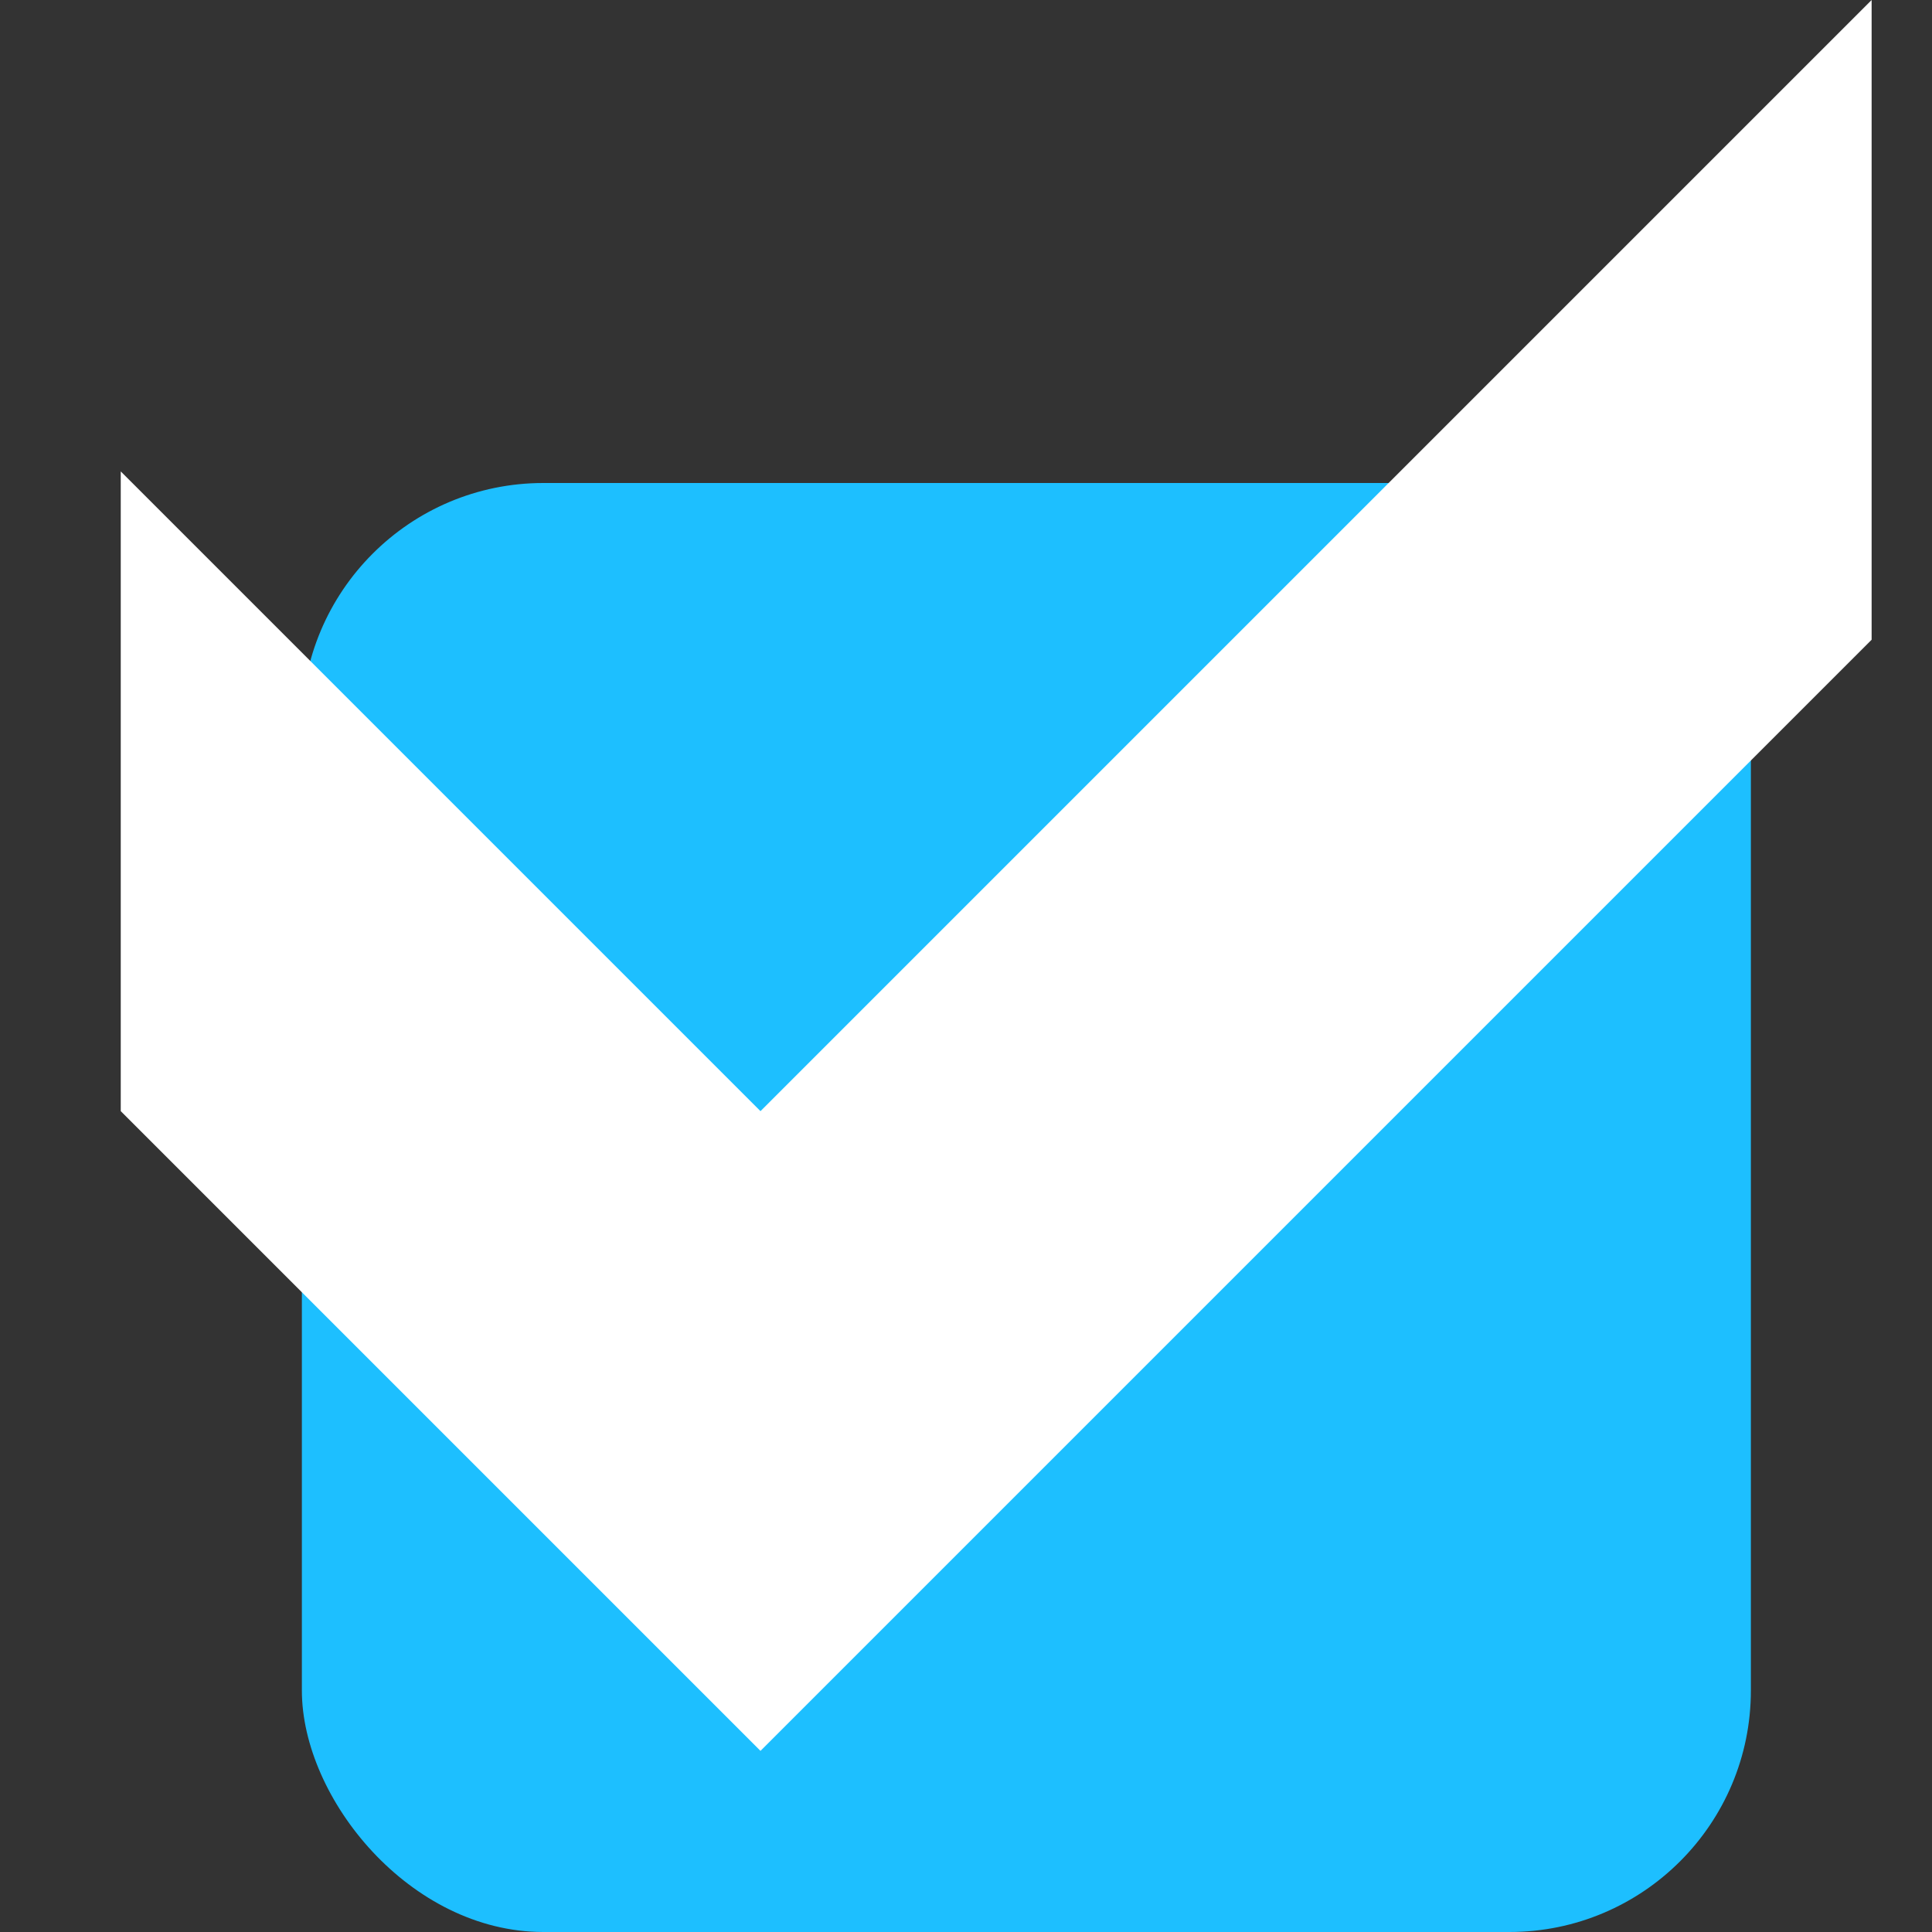
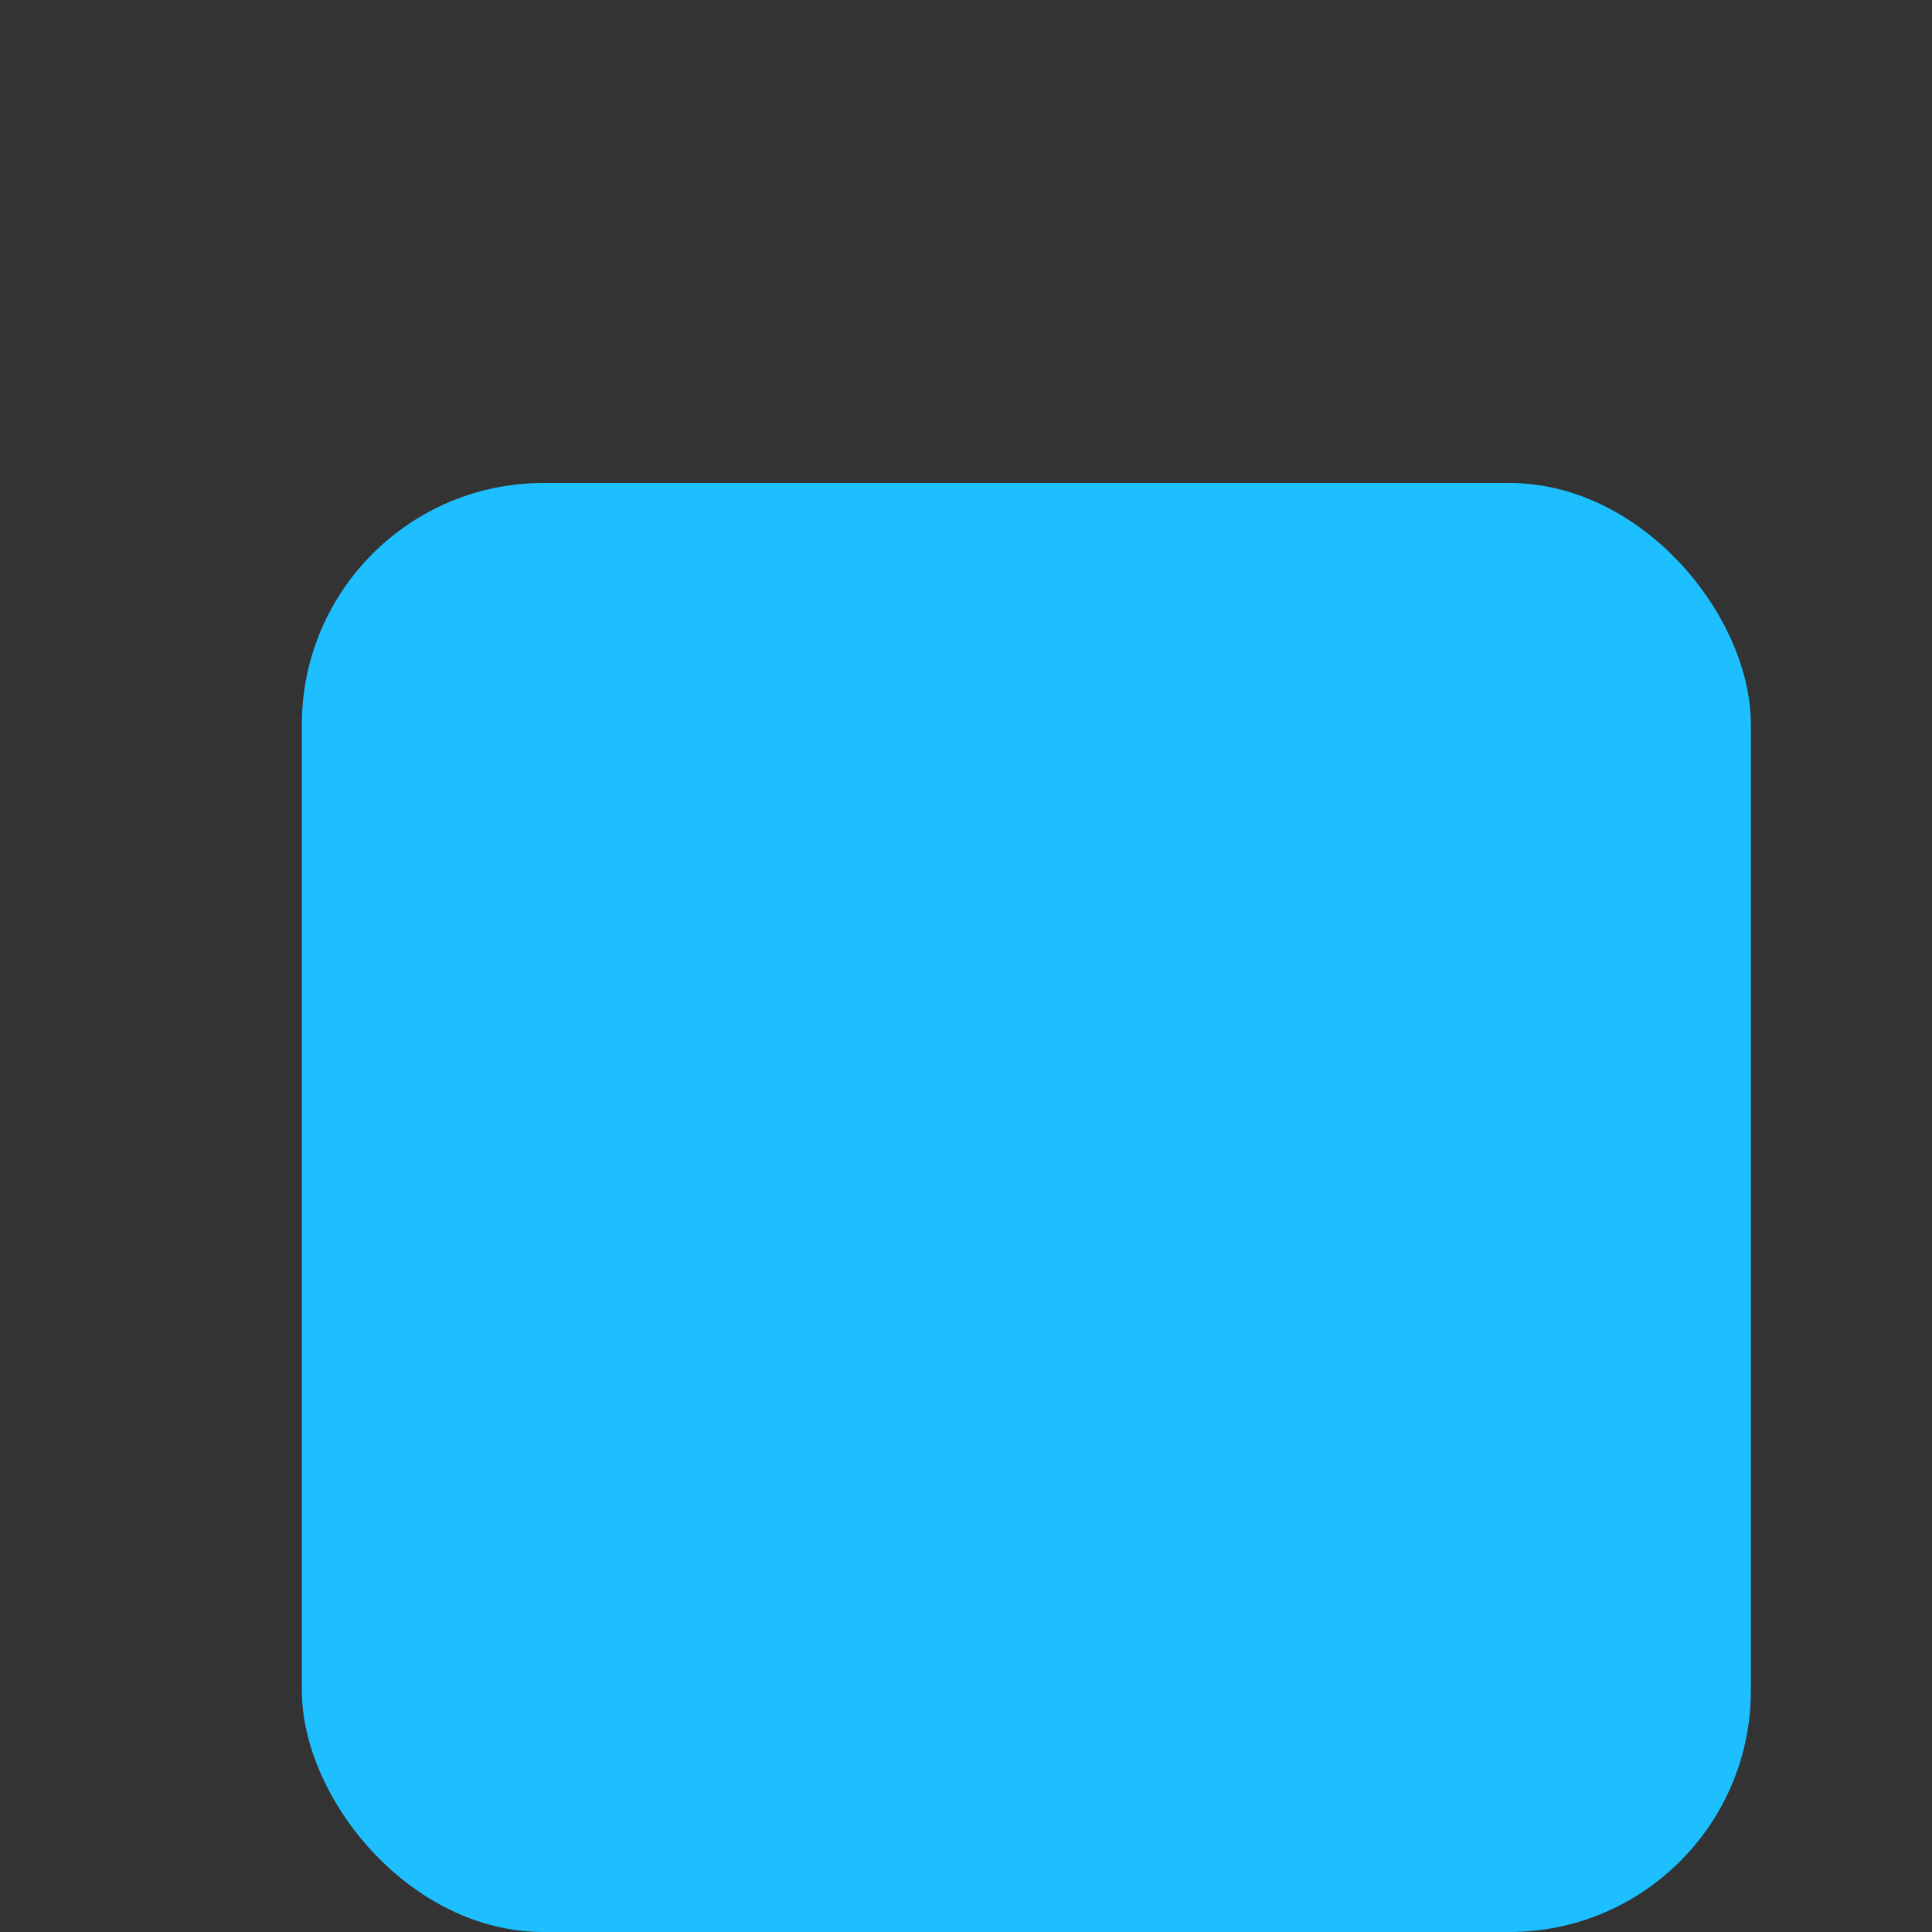
<svg xmlns="http://www.w3.org/2000/svg" width="32" height="32" viewBox="0 0 32 32" fill="none">
  <rect x="0" y="0" width="32" height="32" fill="#333333" stroke="none" />
  <rect x="5" y="8" width="24" height="24" rx="4" fill="#1DBFFF" />
-   <path d="M12.596 18.404L2 7.808V18.404L12.596 29L31 10.596V0L12.596 18.404Z" fill="white" />
</svg>